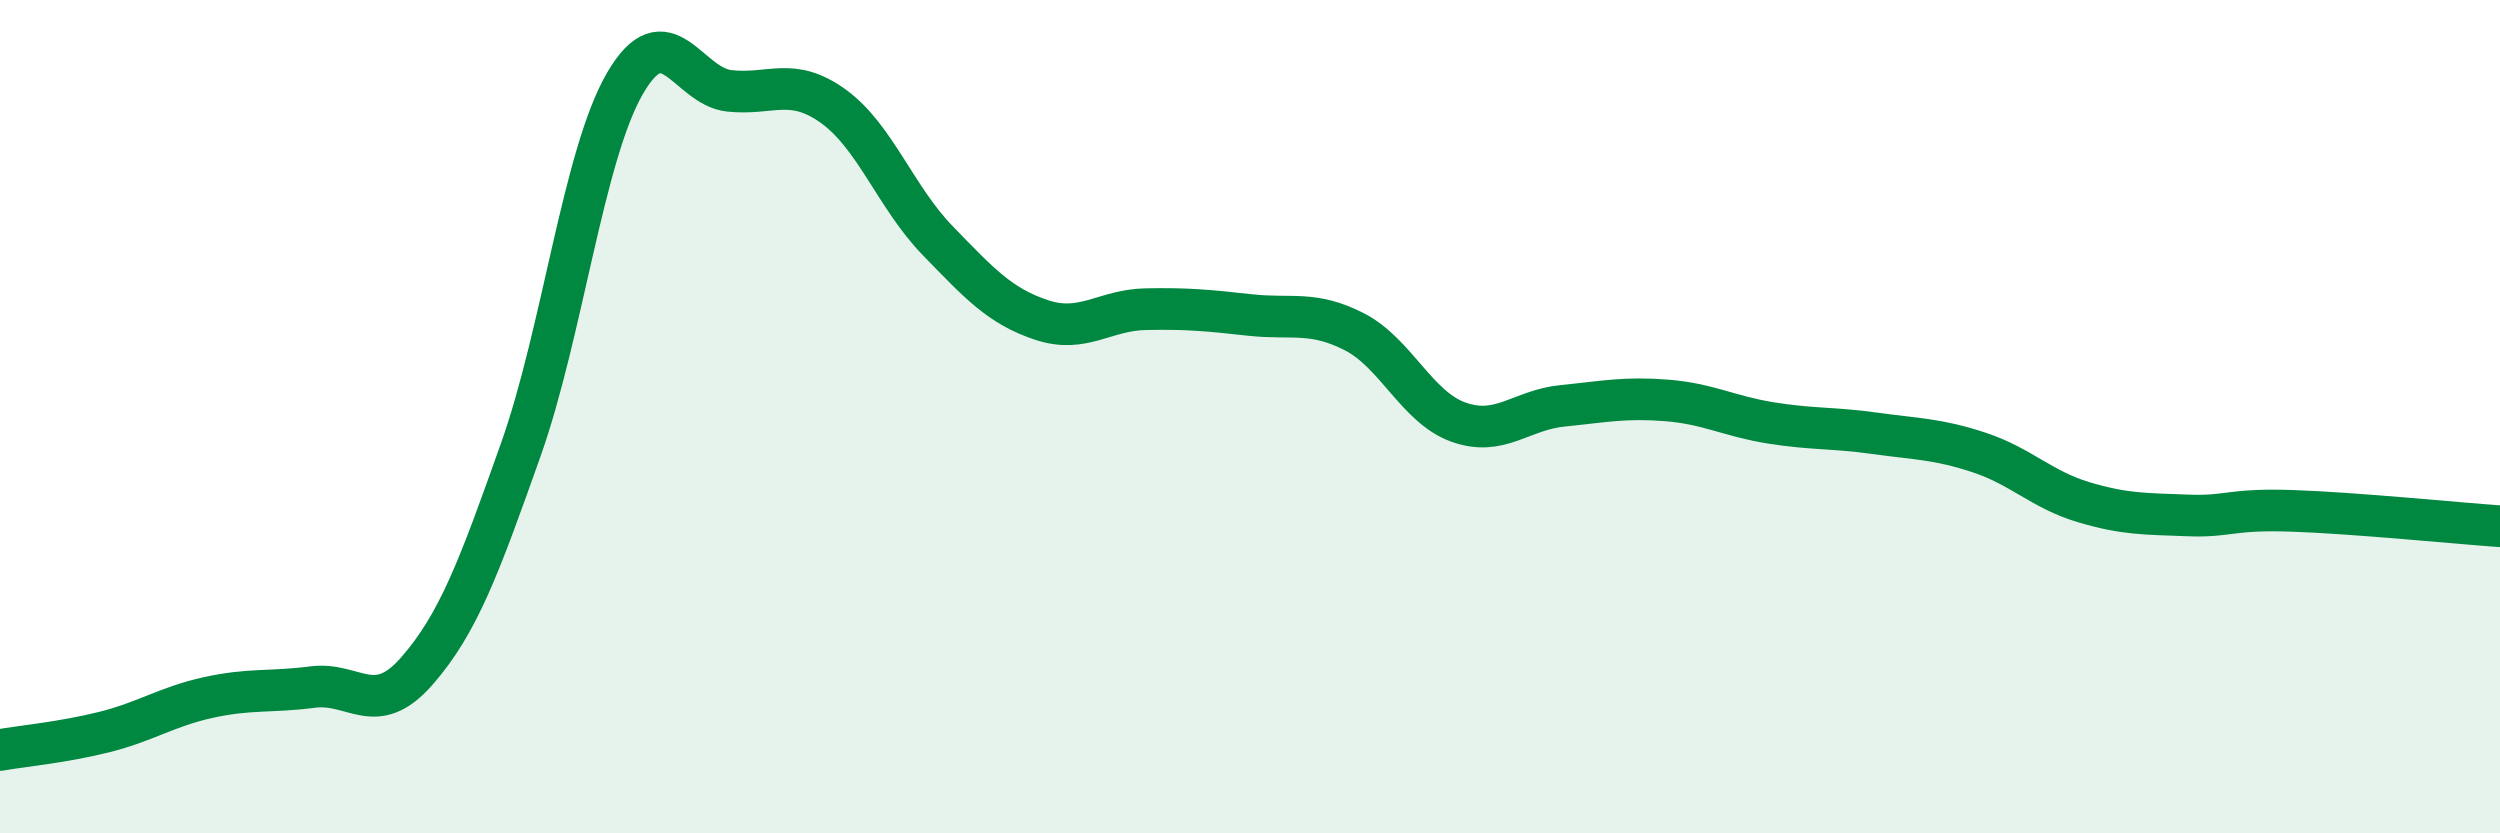
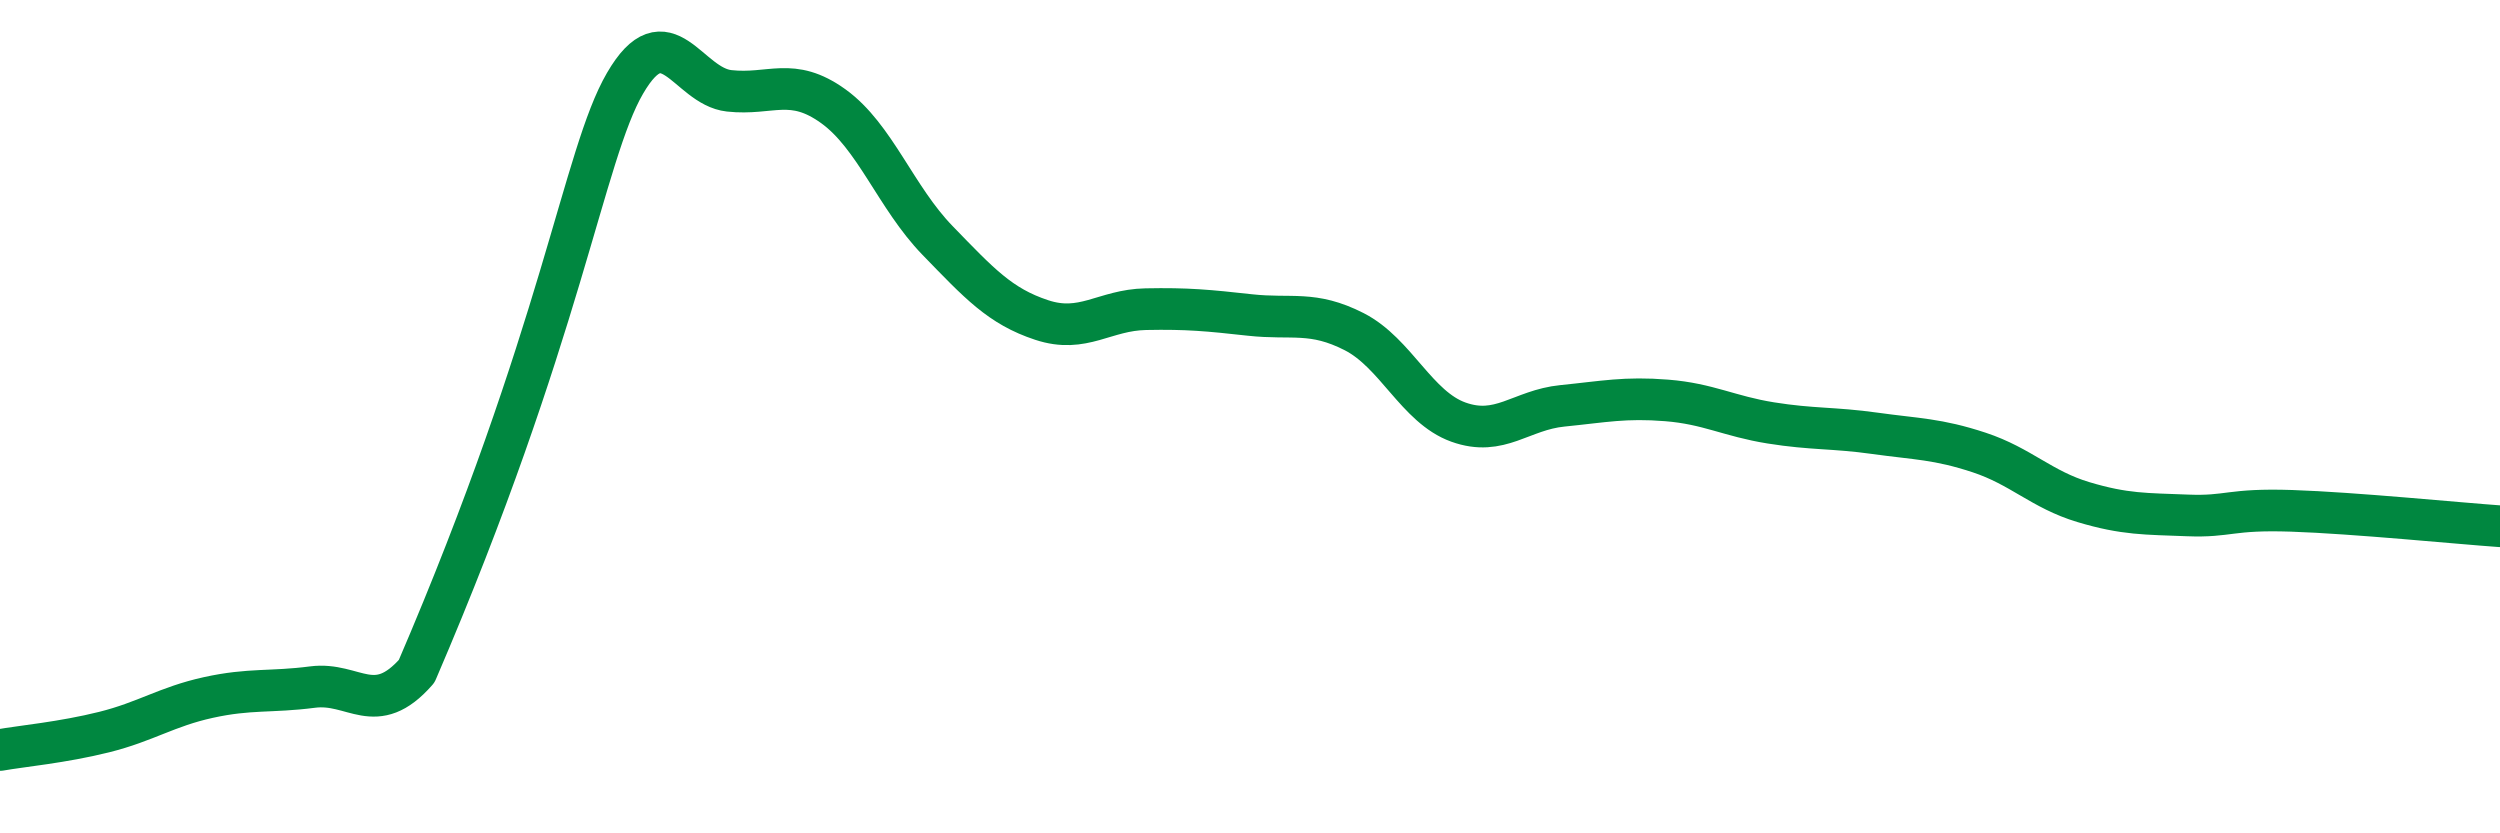
<svg xmlns="http://www.w3.org/2000/svg" width="60" height="20" viewBox="0 0 60 20">
-   <path d="M 0,18 C 0.5,17.91 1.5,17.82 2.5,17.57 C 3.5,17.32 4,16.96 5,16.74 C 6,16.52 6.5,16.62 7.5,16.49 C 8.5,16.36 9,17.25 10,16.11 C 11,14.97 11.5,13.61 12.5,10.79 C 13.5,7.97 14,3.72 15,2 C 16,0.28 16.5,2.07 17.5,2.18 C 18.5,2.29 19,1.83 20,2.55 C 21,3.27 21.5,4.74 22.5,5.77 C 23.5,6.8 24,7.35 25,7.68 C 26,8.01 26.5,7.44 27.5,7.42 C 28.5,7.4 29,7.45 30,7.56 C 31,7.67 31.5,7.45 32.5,7.96 C 33.5,8.47 34,9.77 35,10.13 C 36,10.49 36.5,9.84 37.5,9.74 C 38.5,9.64 39,9.53 40,9.61 C 41,9.69 41.5,9.99 42.5,10.15 C 43.5,10.31 44,10.26 45,10.4 C 46,10.54 46.5,10.53 47.5,10.86 C 48.5,11.19 49,11.75 50,12.05 C 51,12.35 51.5,12.33 52.5,12.37 C 53.5,12.41 53.5,12.21 55,12.26 C 56.5,12.31 59,12.56 60,12.63L60 20L0 20Z" fill="#008740" opacity="0.1" stroke-linecap="round" stroke-linejoin="round" />
-   <path d="M 0,18 C 0.5,17.91 1.5,17.82 2.5,17.57 C 3.5,17.32 4,16.96 5,16.74 C 6,16.52 6.5,16.62 7.5,16.49 C 8.5,16.36 9,17.25 10,16.11 C 11,14.97 11.5,13.61 12.5,10.79 C 13.5,7.97 14,3.72 15,2 C 16,0.28 16.5,2.07 17.5,2.18 C 18.5,2.29 19,1.83 20,2.55 C 21,3.27 21.5,4.74 22.5,5.77 C 23.5,6.8 24,7.35 25,7.68 C 26,8.01 26.5,7.44 27.5,7.42 C 28.5,7.4 29,7.45 30,7.56 C 31,7.67 31.5,7.45 32.5,7.96 C 33.5,8.47 34,9.77 35,10.13 C 36,10.49 36.5,9.84 37.5,9.74 C 38.5,9.64 39,9.53 40,9.61 C 41,9.69 41.5,9.99 42.5,10.15 C 43.5,10.31 44,10.26 45,10.4 C 46,10.54 46.5,10.53 47.5,10.86 C 48.5,11.19 49,11.75 50,12.05 C 51,12.35 51.5,12.33 52.5,12.37 C 53.5,12.41 53.5,12.21 55,12.26 C 56.5,12.31 59,12.56 60,12.63" stroke="#008740" stroke-width="1" fill="none" stroke-linecap="round" stroke-linejoin="round" />
+   <path d="M 0,18 C 0.5,17.91 1.5,17.82 2.5,17.57 C 3.5,17.32 4,16.96 5,16.74 C 6,16.52 6.5,16.62 7.5,16.49 C 8.5,16.36 9,17.25 10,16.11 C 13.5,7.97 14,3.72 15,2 C 16,0.28 16.5,2.07 17.5,2.18 C 18.5,2.29 19,1.83 20,2.55 C 21,3.27 21.5,4.74 22.5,5.77 C 23.5,6.8 24,7.35 25,7.68 C 26,8.01 26.5,7.44 27.5,7.42 C 28.5,7.4 29,7.45 30,7.56 C 31,7.67 31.5,7.45 32.5,7.96 C 33.5,8.47 34,9.77 35,10.13 C 36,10.49 36.5,9.84 37.5,9.74 C 38.5,9.64 39,9.53 40,9.61 C 41,9.69 41.5,9.99 42.5,10.15 C 43.5,10.31 44,10.26 45,10.4 C 46,10.54 46.5,10.53 47.5,10.86 C 48.5,11.19 49,11.75 50,12.05 C 51,12.35 51.5,12.33 52.5,12.37 C 53.5,12.41 53.5,12.21 55,12.26 C 56.5,12.31 59,12.56 60,12.63" stroke="#008740" stroke-width="1" fill="none" stroke-linecap="round" stroke-linejoin="round" />
</svg>